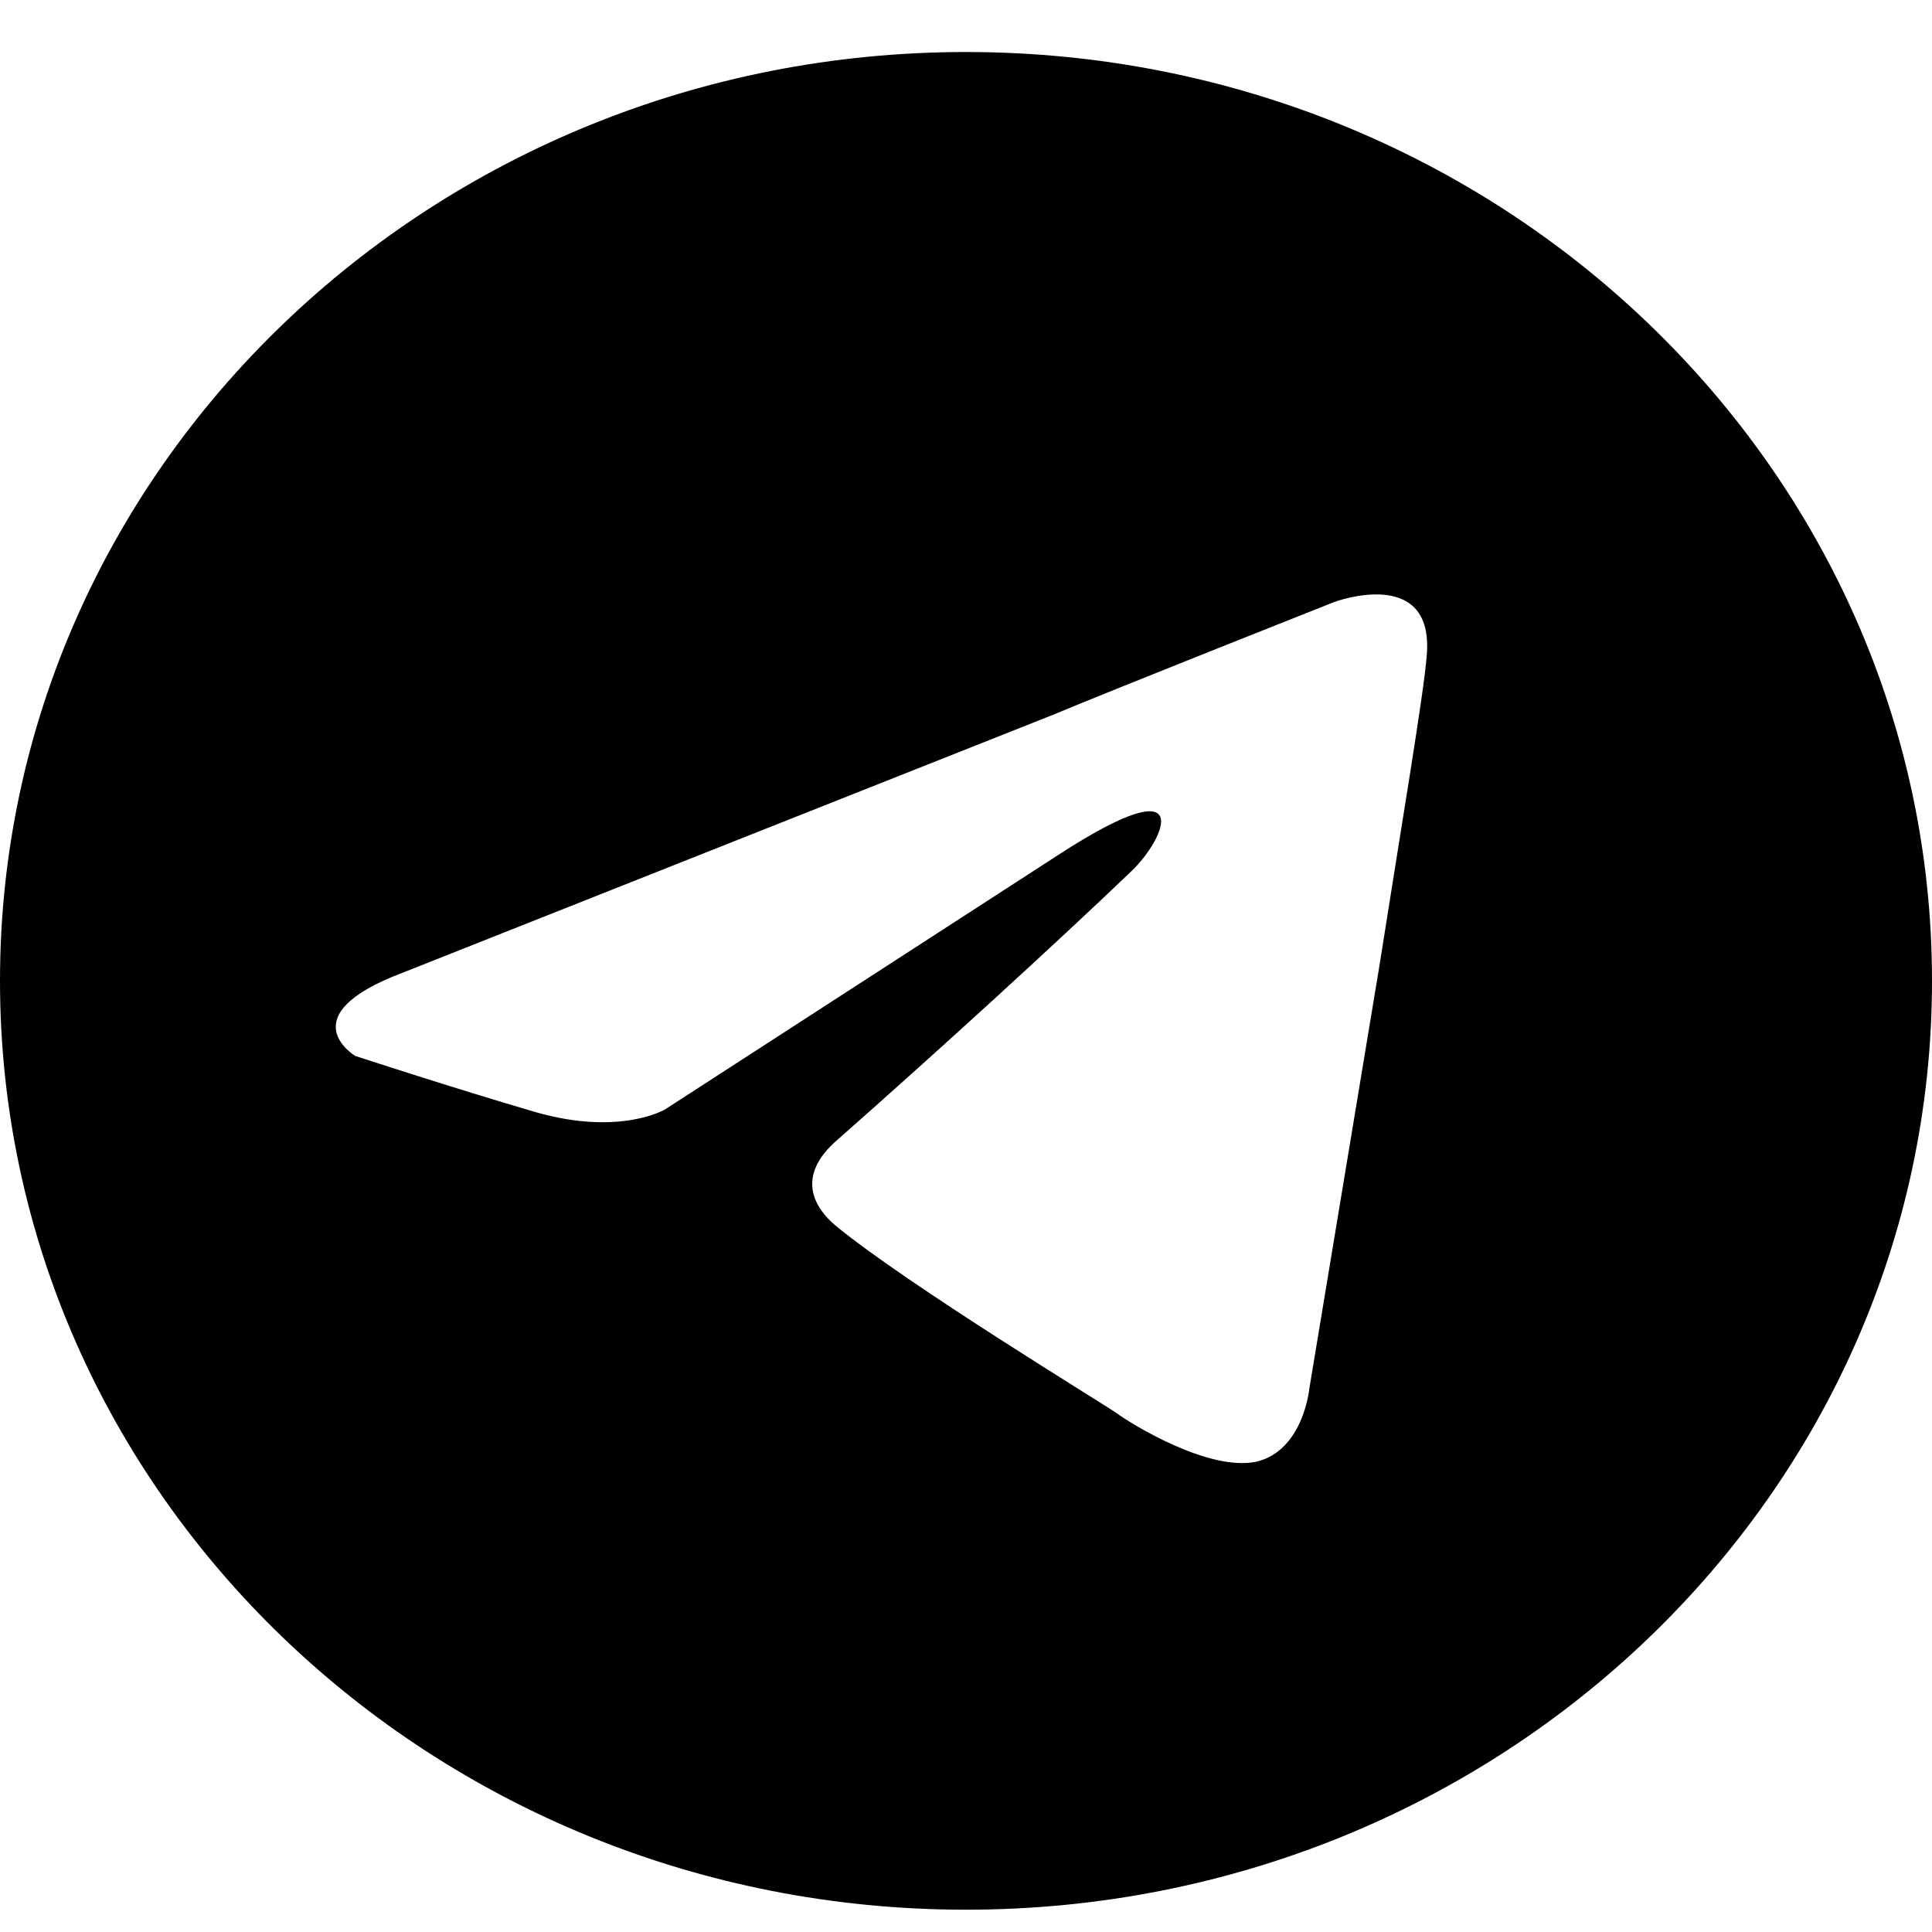
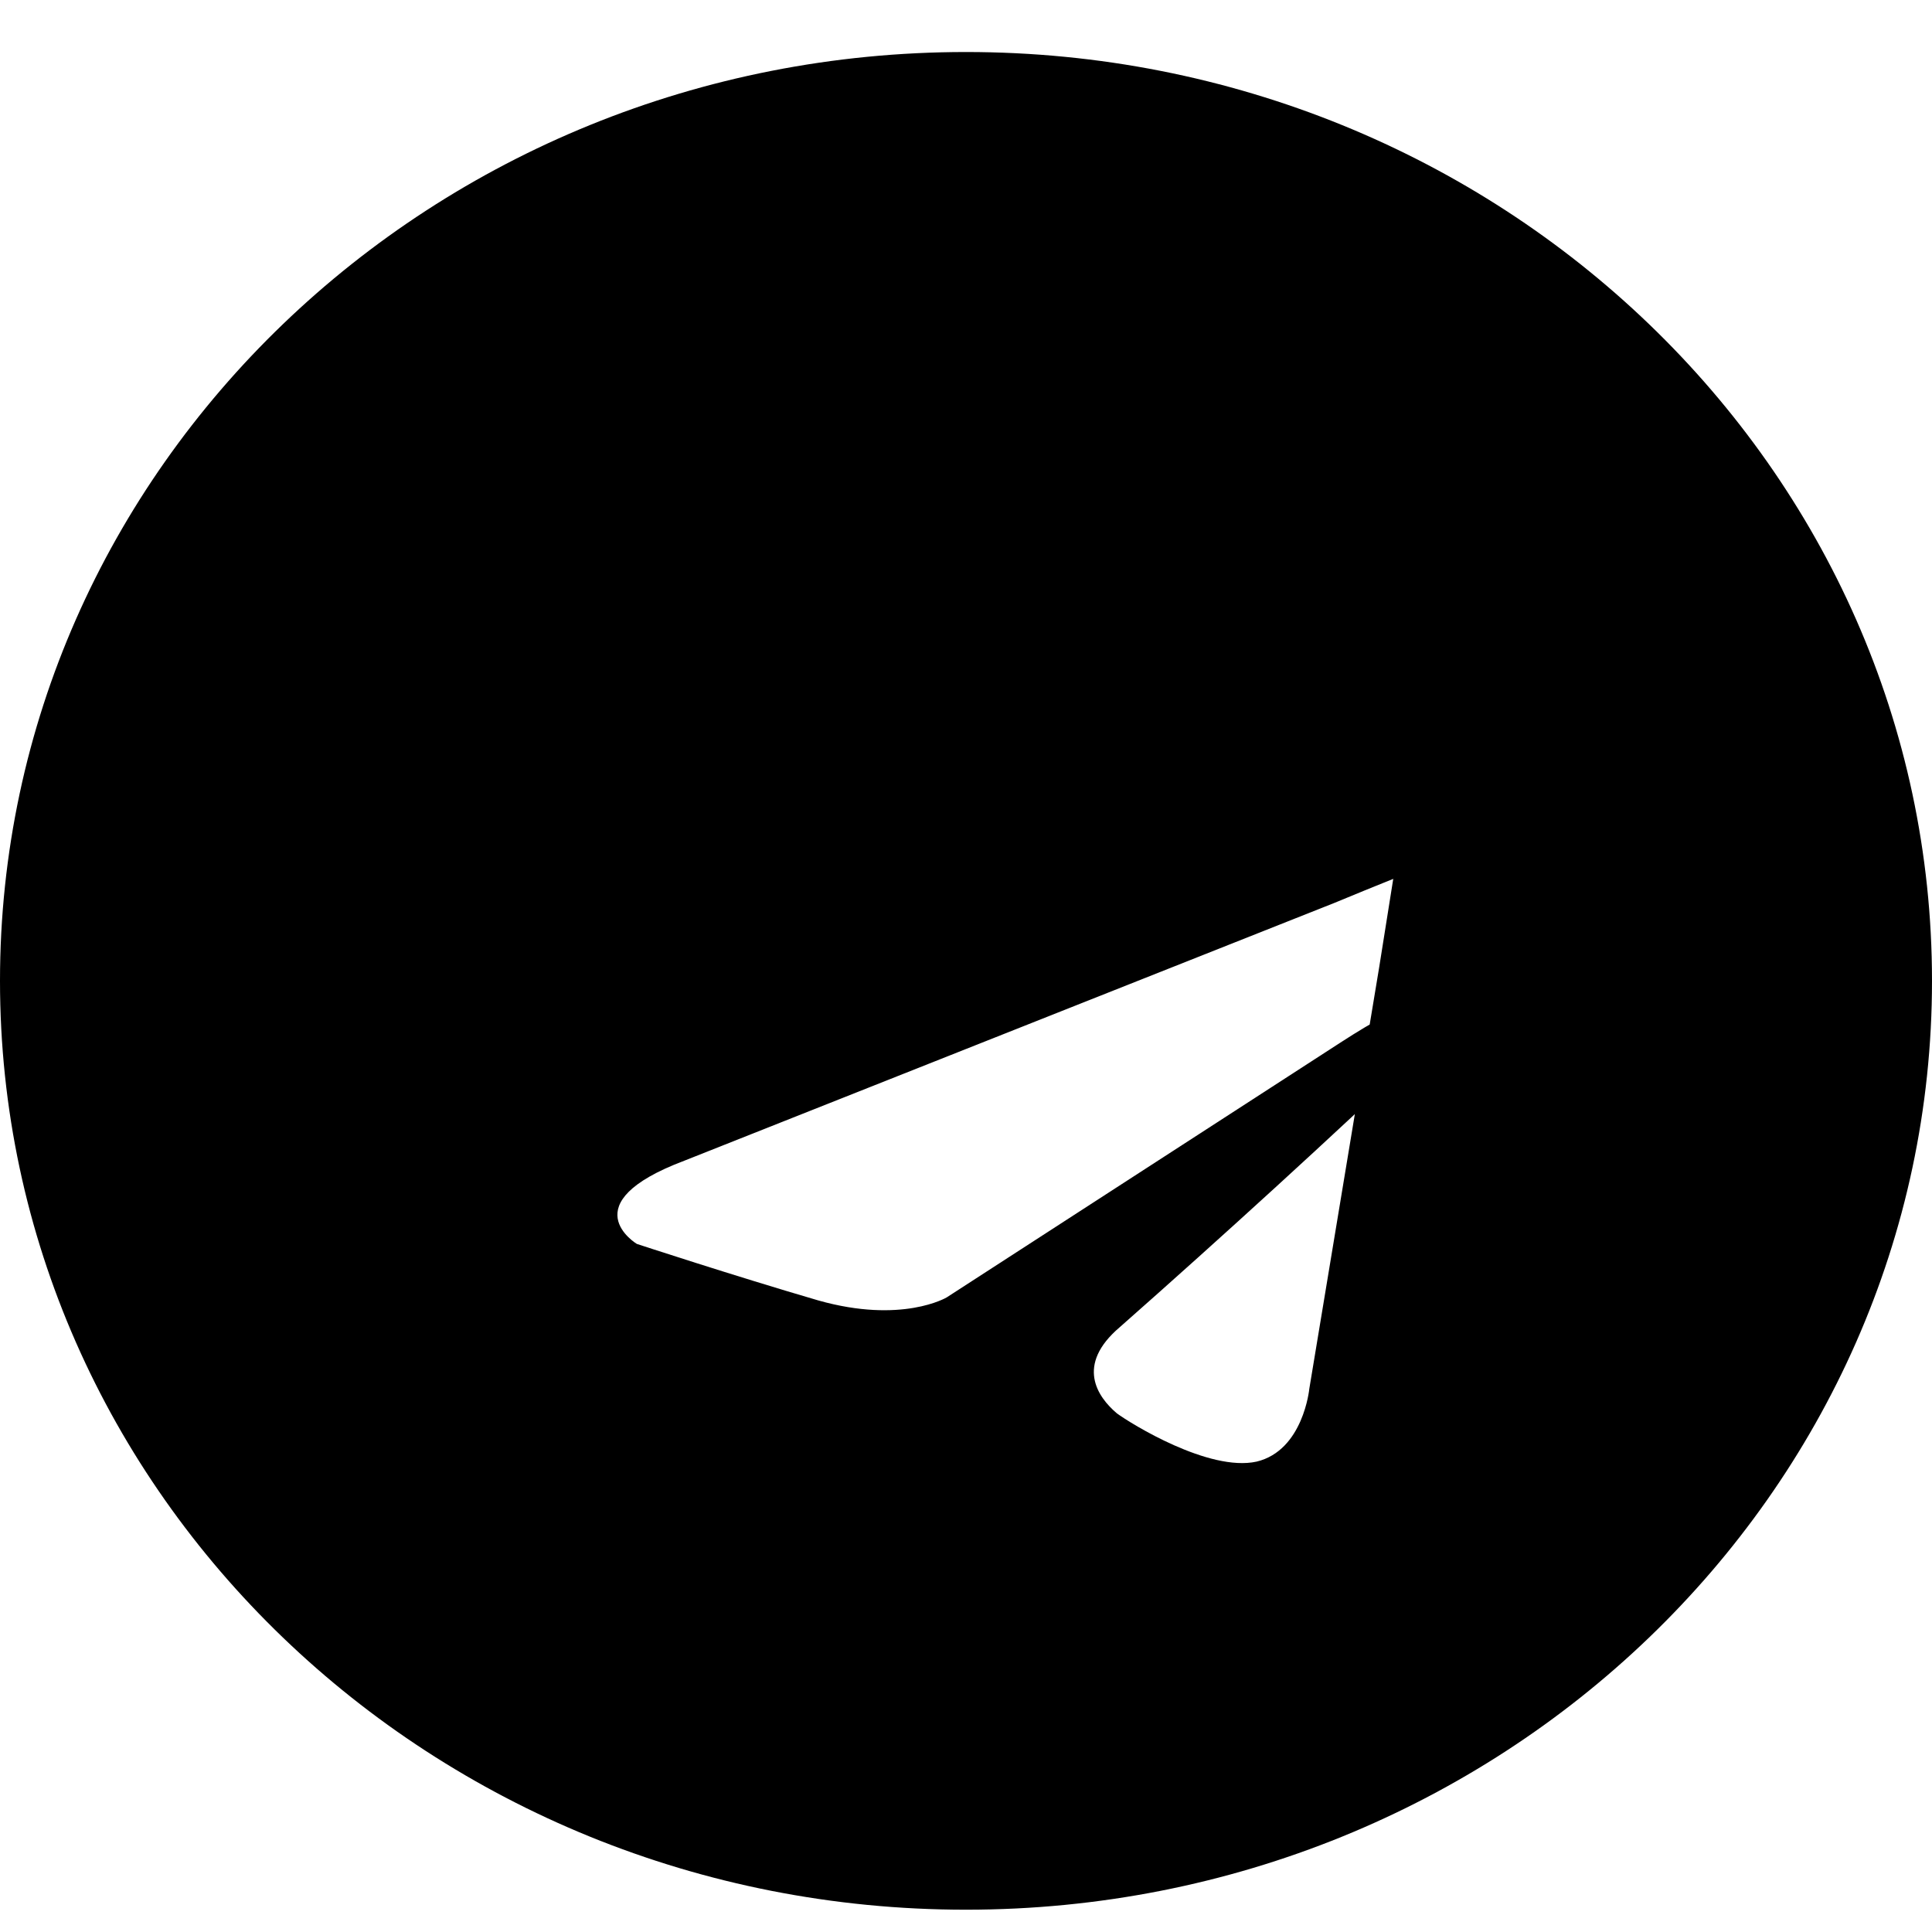
<svg xmlns="http://www.w3.org/2000/svg" id="Слой_1" x="0px" y="0px" viewBox="0 0 26 26" style="enable-background:new 0 0 26 26;" xml:space="preserve">
-   <path d="M13,0.7C5.82,0.7,0,6.3,0,13.2c0,6.9,5.82,12.5,13,12.5c7.18,0,13-5.6,13-12.5C26,6.3,20.18,0.7,13,0.7z M19.2,8.83 c-0.04,0.51-0.34,2.28-0.64,4.19l-0.94,5.67c0,0-0.08,0.83-0.71,0.98c-0.64,0.14-1.69-0.51-1.88-0.65 c-0.15-0.11-2.82-1.73-3.79-2.53c-0.26-0.22-0.56-0.65,0.04-1.16c1.35-1.19,2.97-2.67,3.95-3.61c0.45-0.43,0.9-1.44-0.98-0.22 l-5.3,3.43c0,0-0.6,0.36-1.73,0.04c-1.13-0.33-2.44-0.76-2.44-0.76s-0.9-0.54,0.64-1.12l8.75-3.47c0.86-0.36,3.79-1.52,3.79-1.52 S19.31,7.6,19.2,8.83z" />
+   <path d="M13,0.7C5.82,0.7,0,6.3,0,13.2c0,6.9,5.82,12.5,13,12.5c7.18,0,13-5.6,13-12.5C26,6.3,20.18,0.7,13,0.7z M19.2,8.83 c-0.04,0.51-0.34,2.28-0.64,4.19l-0.94,5.67c0,0-0.08,0.83-0.71,0.98c-0.64,0.14-1.69-0.51-1.88-0.65 c-0.26-0.22-0.56-0.65,0.04-1.16c1.35-1.19,2.97-2.67,3.95-3.61c0.45-0.43,0.9-1.44-0.98-0.22 l-5.3,3.43c0,0-0.6,0.36-1.73,0.04c-1.13-0.33-2.44-0.76-2.44-0.76s-0.9-0.54,0.64-1.12l8.75-3.47c0.86-0.36,3.79-1.52,3.79-1.52 S19.31,7.6,19.2,8.83z" />
</svg>